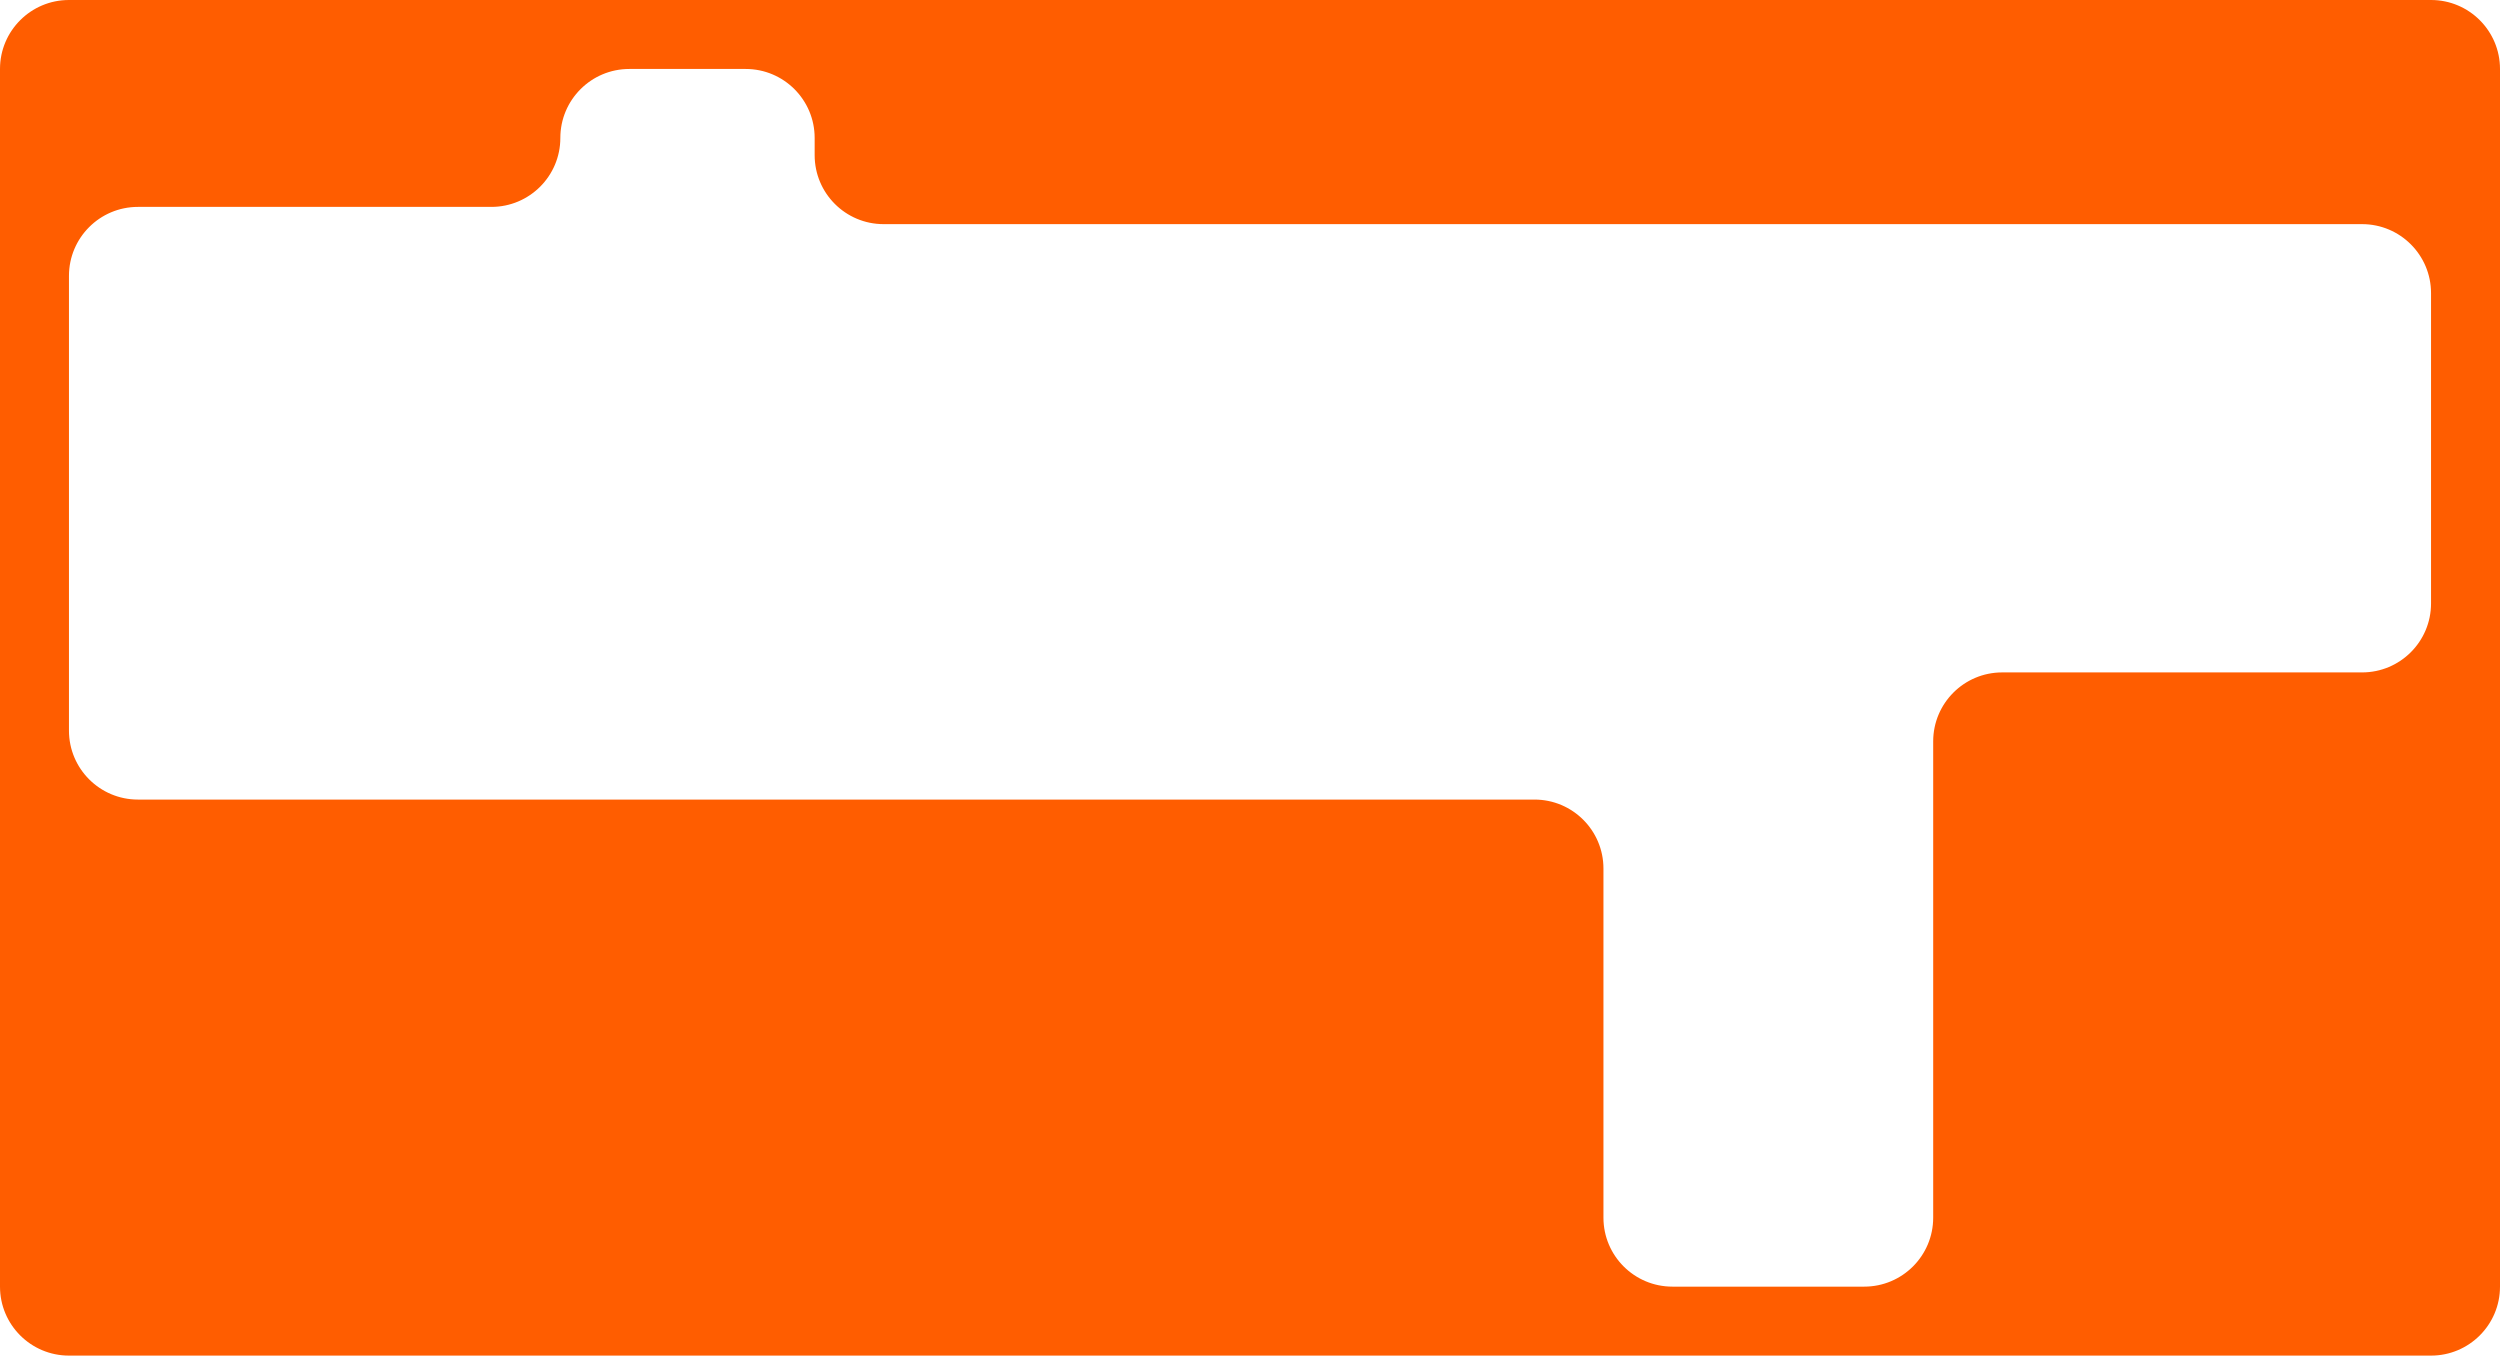
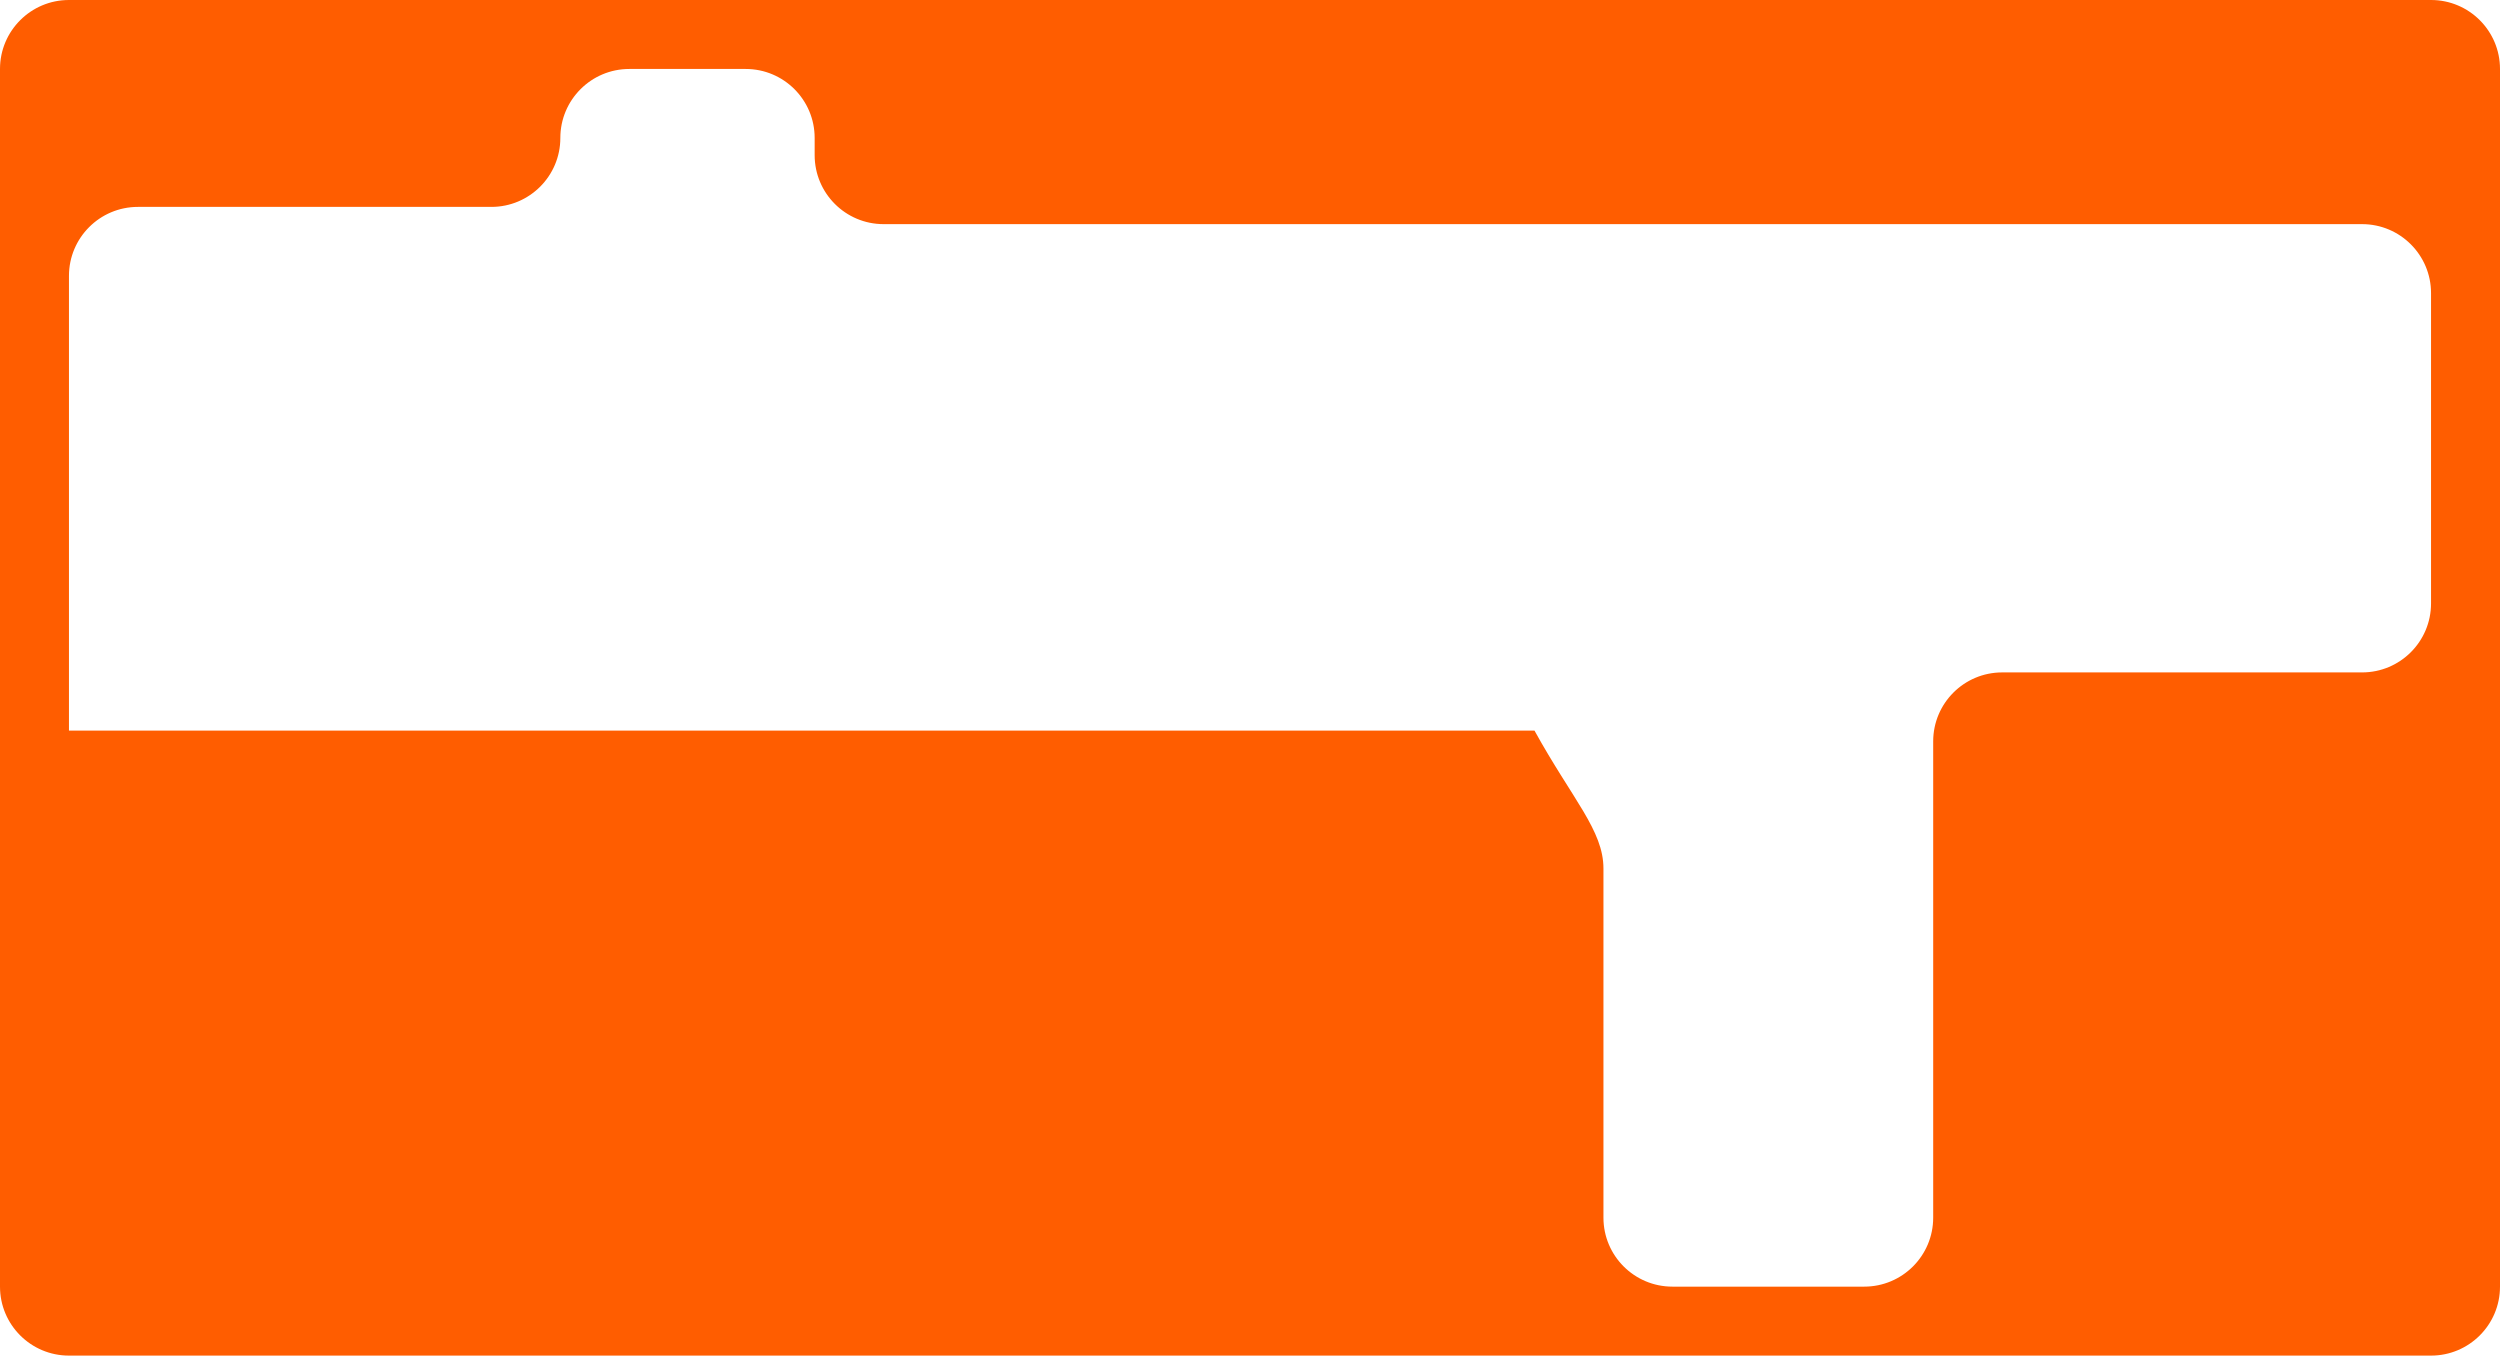
<svg xmlns="http://www.w3.org/2000/svg" width="1160" height="629" viewBox="0 0 1160 629" fill="none">
-   <path d="M1160 597C1160 614.673 1145.67 629 1128 629H32C14.327 629 0 614.673 0 597V32C0 14.327 14.327 0 32 0H1128C1145.67 0 1160 14.327 1160 32V597ZM292 32C274.327 32 260 46.327 260 64V64C260 81.673 245.673 96 228 96H64C46.327 96 32 110.327 32 128V339C32 356.673 46.327 371 64 371H712C729.673 371 744 385.327 744 403V565C744 582.673 758.327 597 776 597H865C882.673 597 897 582.673 897 565V344C897 326.327 911.327 312 929 312H1096C1113.67 312 1128 297.673 1128 280V136C1128 118.327 1113.67 104 1096 104H410C392.327 104 378 89.673 378 72V64C378 46.327 363.673 32 346 32H292Z" fill="#FF5D00" />
+   <path d="M1160 597C1160 614.673 1145.67 629 1128 629H32C14.327 629 0 614.673 0 597V32C0 14.327 14.327 0 32 0H1128C1145.67 0 1160 14.327 1160 32V597ZM292 32C274.327 32 260 46.327 260 64V64C260 81.673 245.673 96 228 96H64C46.327 96 32 110.327 32 128V339H712C729.673 371 744 385.327 744 403V565C744 582.673 758.327 597 776 597H865C882.673 597 897 582.673 897 565V344C897 326.327 911.327 312 929 312H1096C1113.67 312 1128 297.673 1128 280V136C1128 118.327 1113.67 104 1096 104H410C392.327 104 378 89.673 378 72V64C378 46.327 363.673 32 346 32H292Z" fill="#FF5D00" />
</svg>